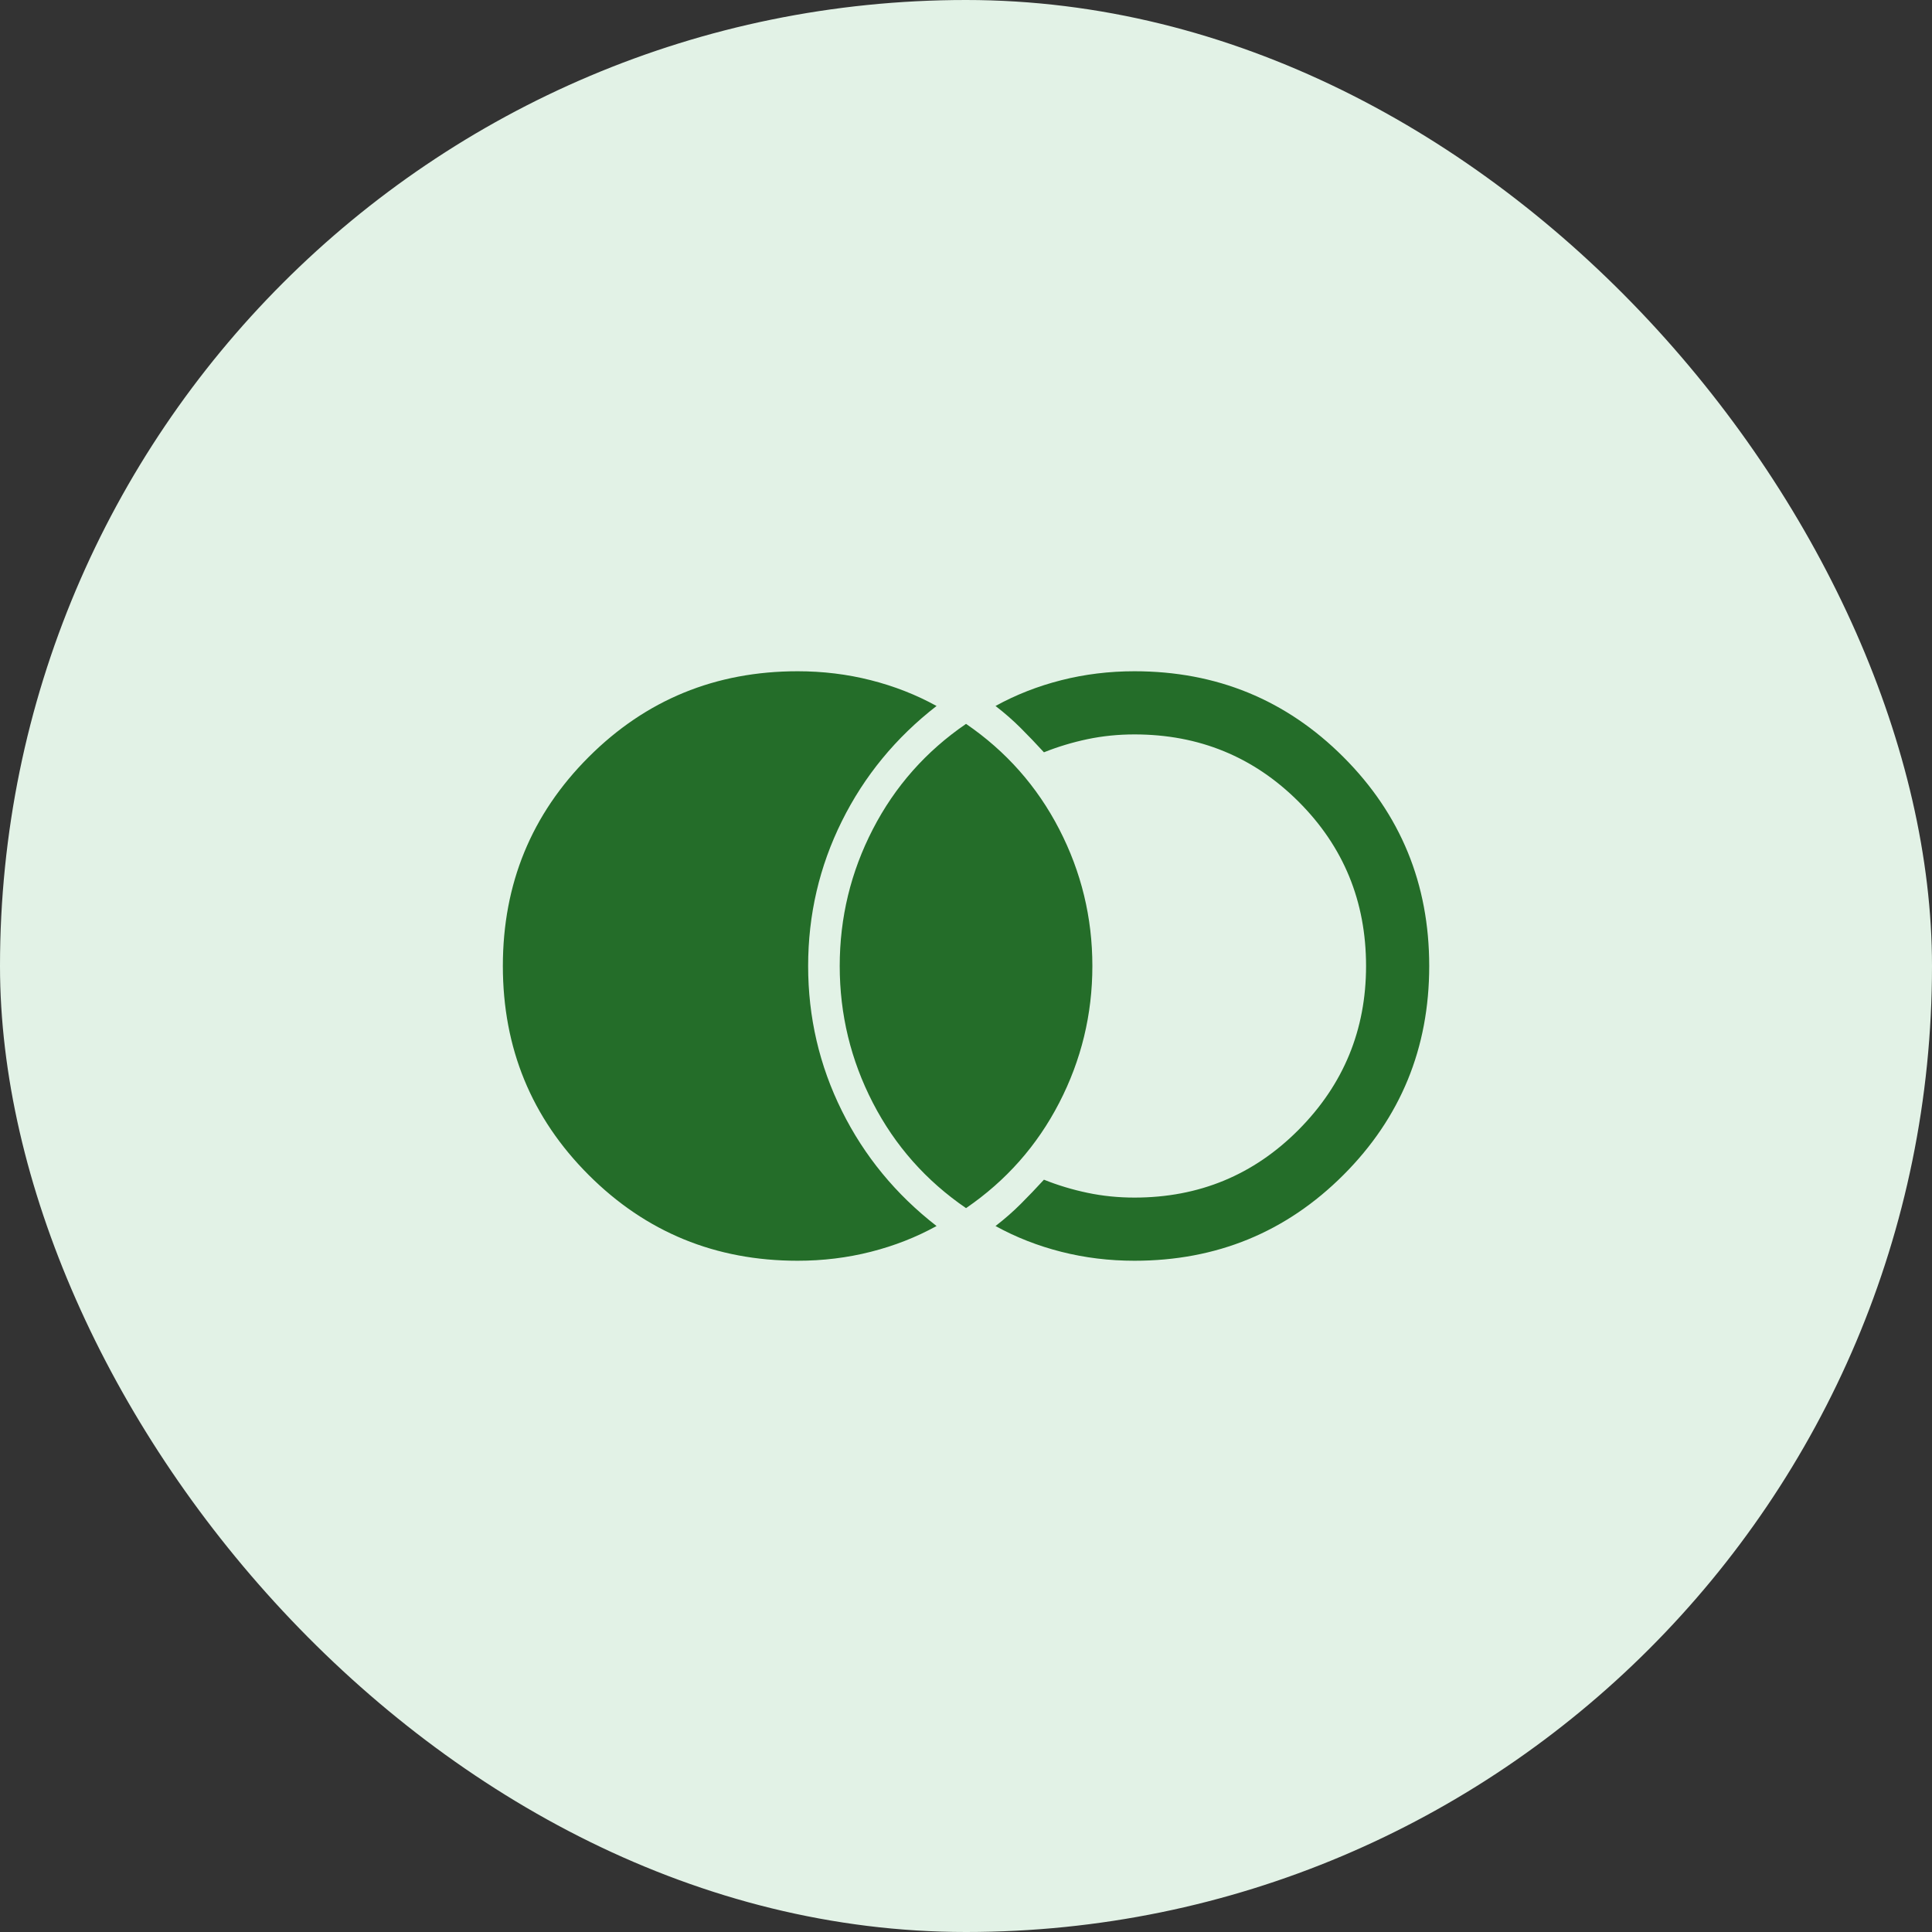
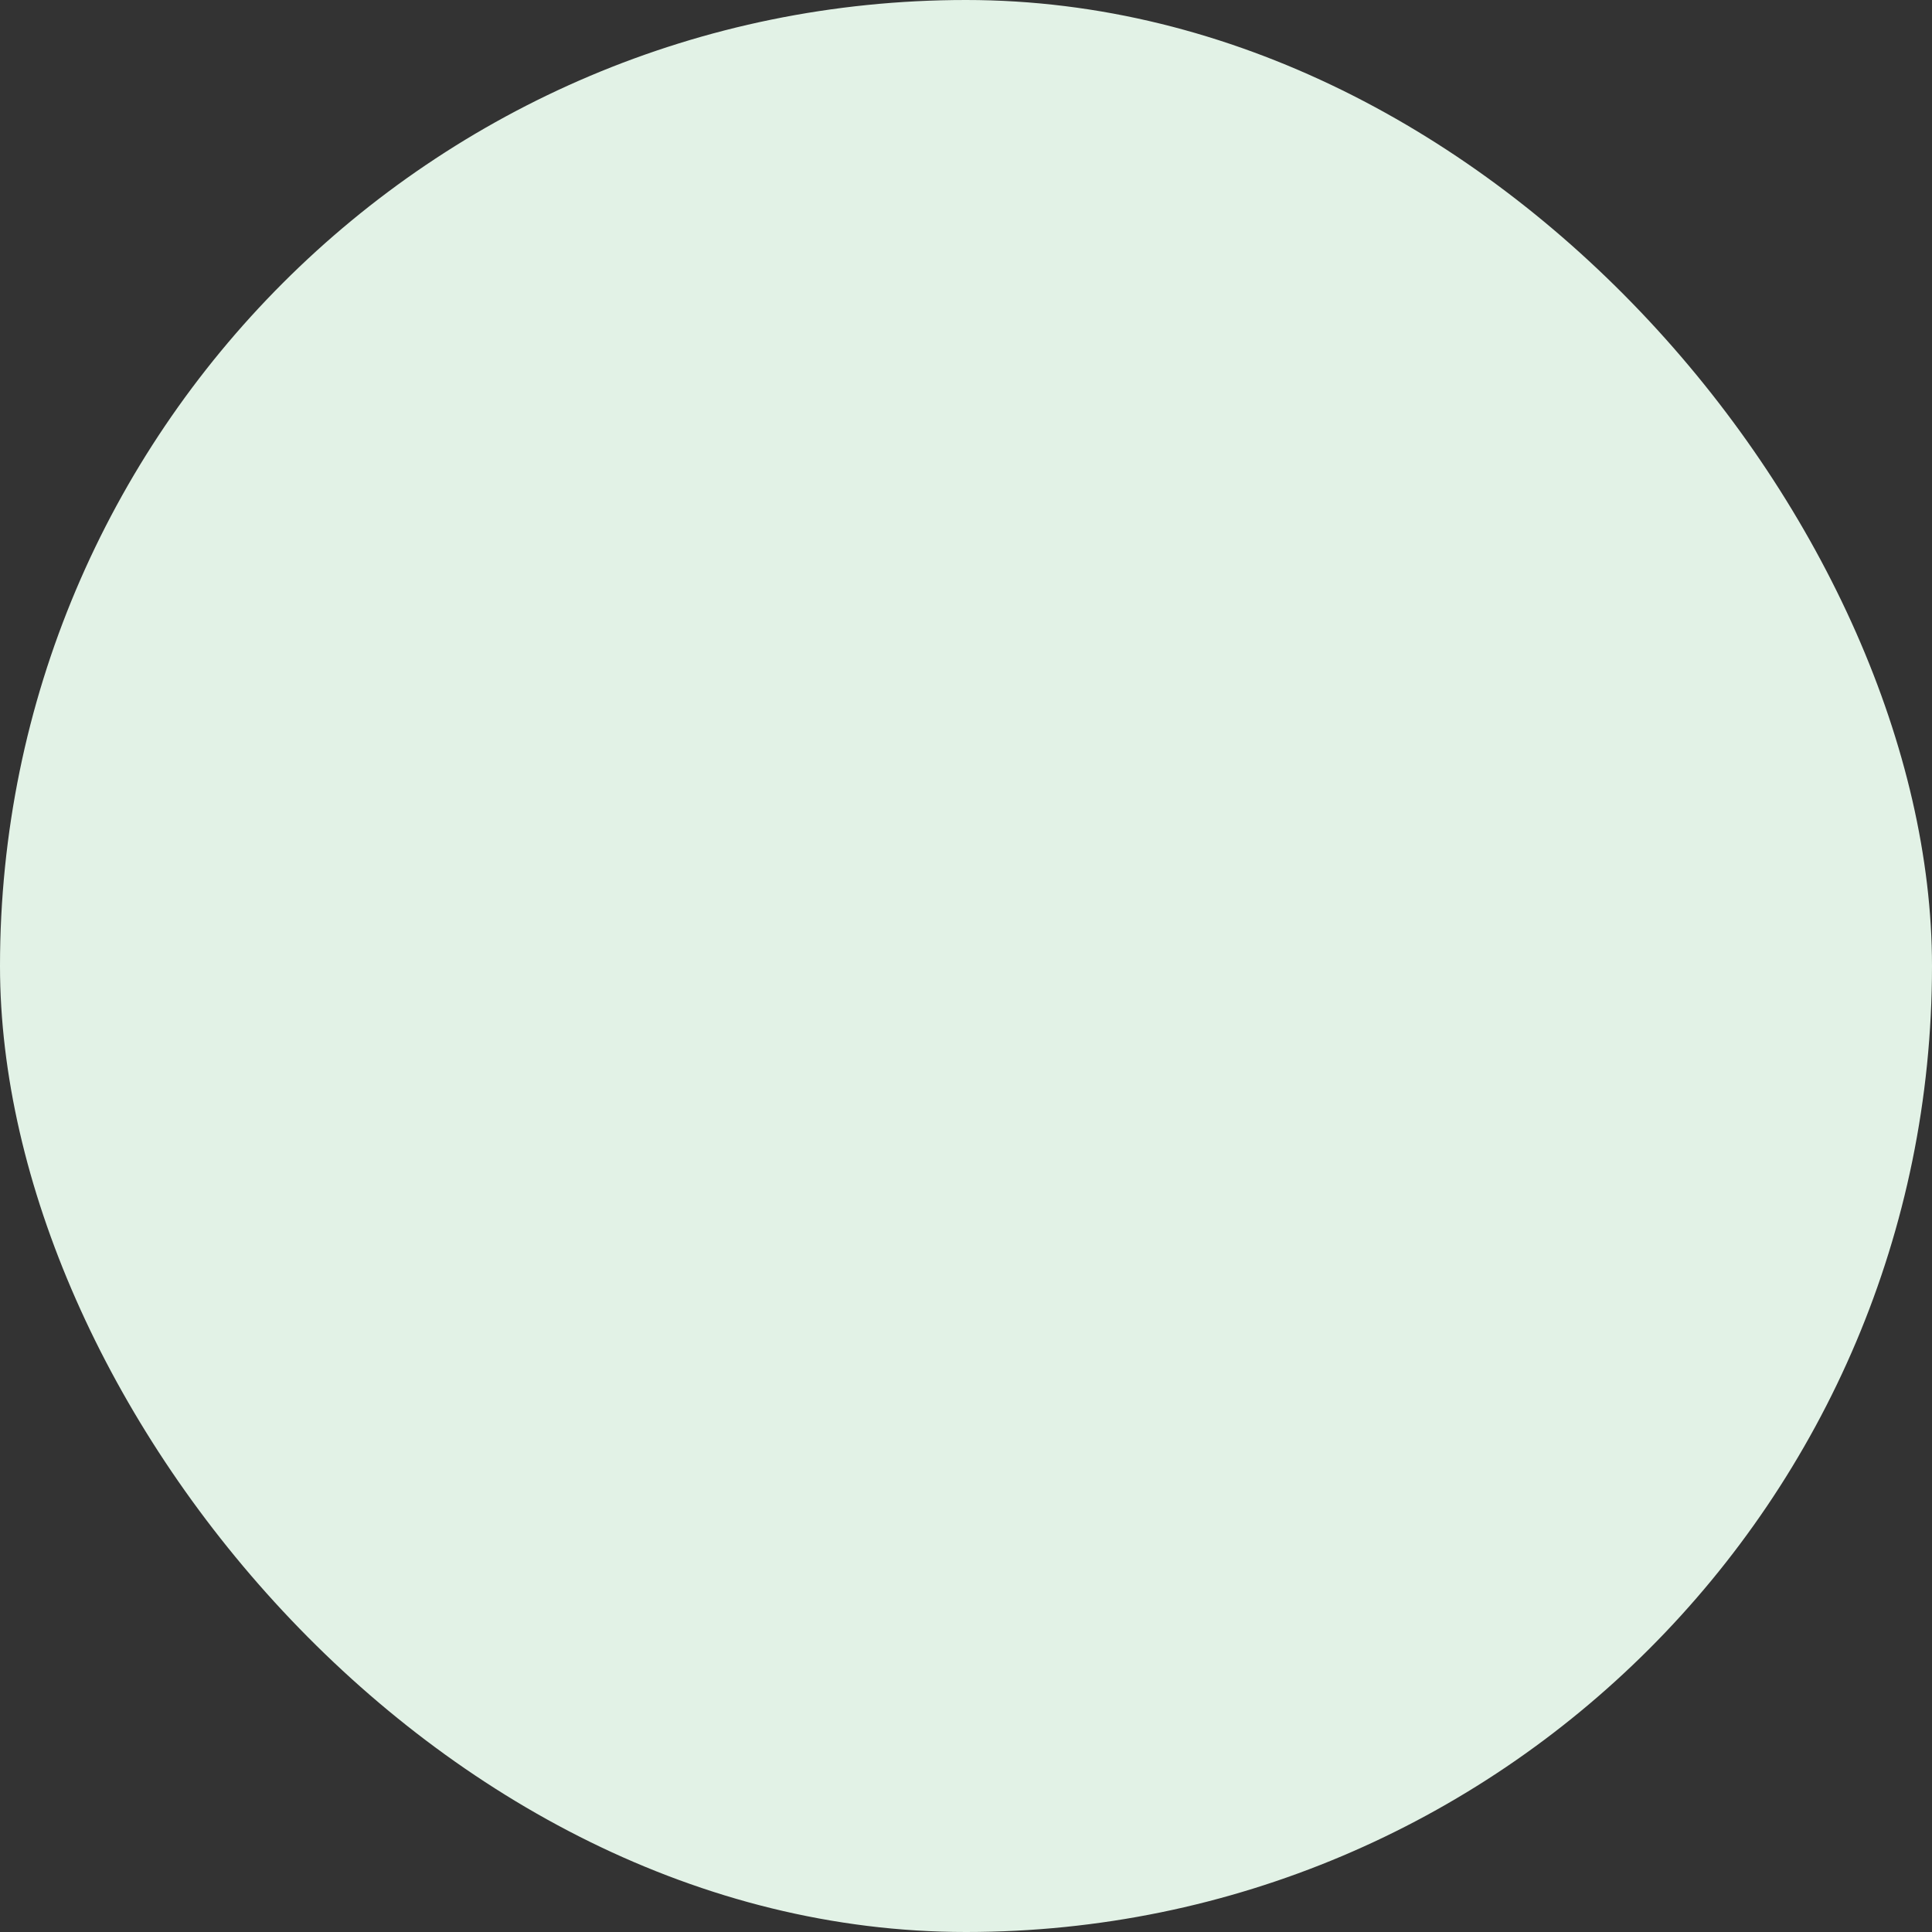
<svg xmlns="http://www.w3.org/2000/svg" width="130" height="130" viewBox="0 0 130 130" fill="none">
  <rect x="0" y="0" width="130" height="130" fill="#333333" stroke="none" />
  <rect width="130" height="130" rx="65" fill="#E2F2E6" />
  <mask id="mask0_902_1535" style="mask-type:alpha" maskUnits="userSpaceOnUse" x="31" y="31" width="68" height="68">
    <rect x="31" y="31" width="68" height="68" fill="#D9D9D9" />
  </mask>
  <g mask="url(#mask0_902_1535)">
-     <path d="M53.669 84.833C48.144 84.833 43.458 82.909 39.609 79.06C35.76 75.212 33.836 70.525 33.836 65C33.836 59.475 35.76 54.788 39.609 50.94C43.458 47.091 48.144 45.167 53.669 45.167C55.369 45.167 57.01 45.367 58.592 45.769C60.174 46.17 61.65 46.749 63.019 47.504C60.28 49.629 58.155 52.215 56.644 55.26C55.133 58.306 54.378 61.553 54.378 65C54.378 68.447 55.133 71.694 56.644 74.74C58.155 77.785 60.28 80.371 63.019 82.496C61.65 83.251 60.174 83.83 58.592 84.231C57.01 84.633 55.369 84.833 53.669 84.833ZM76.336 84.833C74.636 84.833 72.995 84.633 71.413 84.231C69.831 83.83 68.355 83.251 66.986 82.496C67.6 82.024 68.166 81.528 68.686 81.008C69.205 80.489 69.725 79.946 70.244 79.379C71.189 79.757 72.169 80.052 73.184 80.264C74.199 80.477 75.25 80.583 76.336 80.583C80.68 80.583 84.364 79.06 87.386 76.014C90.408 72.969 91.919 69.297 91.919 65C91.919 60.656 90.408 56.972 87.386 53.95C84.364 50.928 80.68 49.417 76.336 49.417C75.25 49.417 74.199 49.523 73.184 49.735C72.169 49.948 71.189 50.243 70.244 50.621C69.725 50.054 69.205 49.511 68.686 48.992C68.166 48.472 67.6 47.976 66.986 47.504C68.355 46.749 69.831 46.17 71.413 45.769C72.995 45.367 74.636 45.167 76.336 45.167C81.861 45.167 86.548 47.091 90.396 50.94C94.245 54.788 96.169 59.475 96.169 65C96.169 70.525 94.245 75.212 90.396 79.06C86.548 82.909 81.861 84.833 76.336 84.833ZM65.003 81.292C62.311 79.45 60.221 77.089 58.734 74.208C57.246 71.328 56.503 68.258 56.503 65C56.503 61.742 57.246 58.672 58.734 55.792C60.221 52.911 62.311 50.55 65.003 48.708C67.694 50.55 69.784 52.911 71.271 55.792C72.759 58.672 73.503 61.742 73.503 65C73.503 68.258 72.759 71.328 71.271 74.208C69.784 77.089 67.694 79.45 65.003 81.292Z" fill="#246D29" />
-   </g>
+     </g>
</svg>